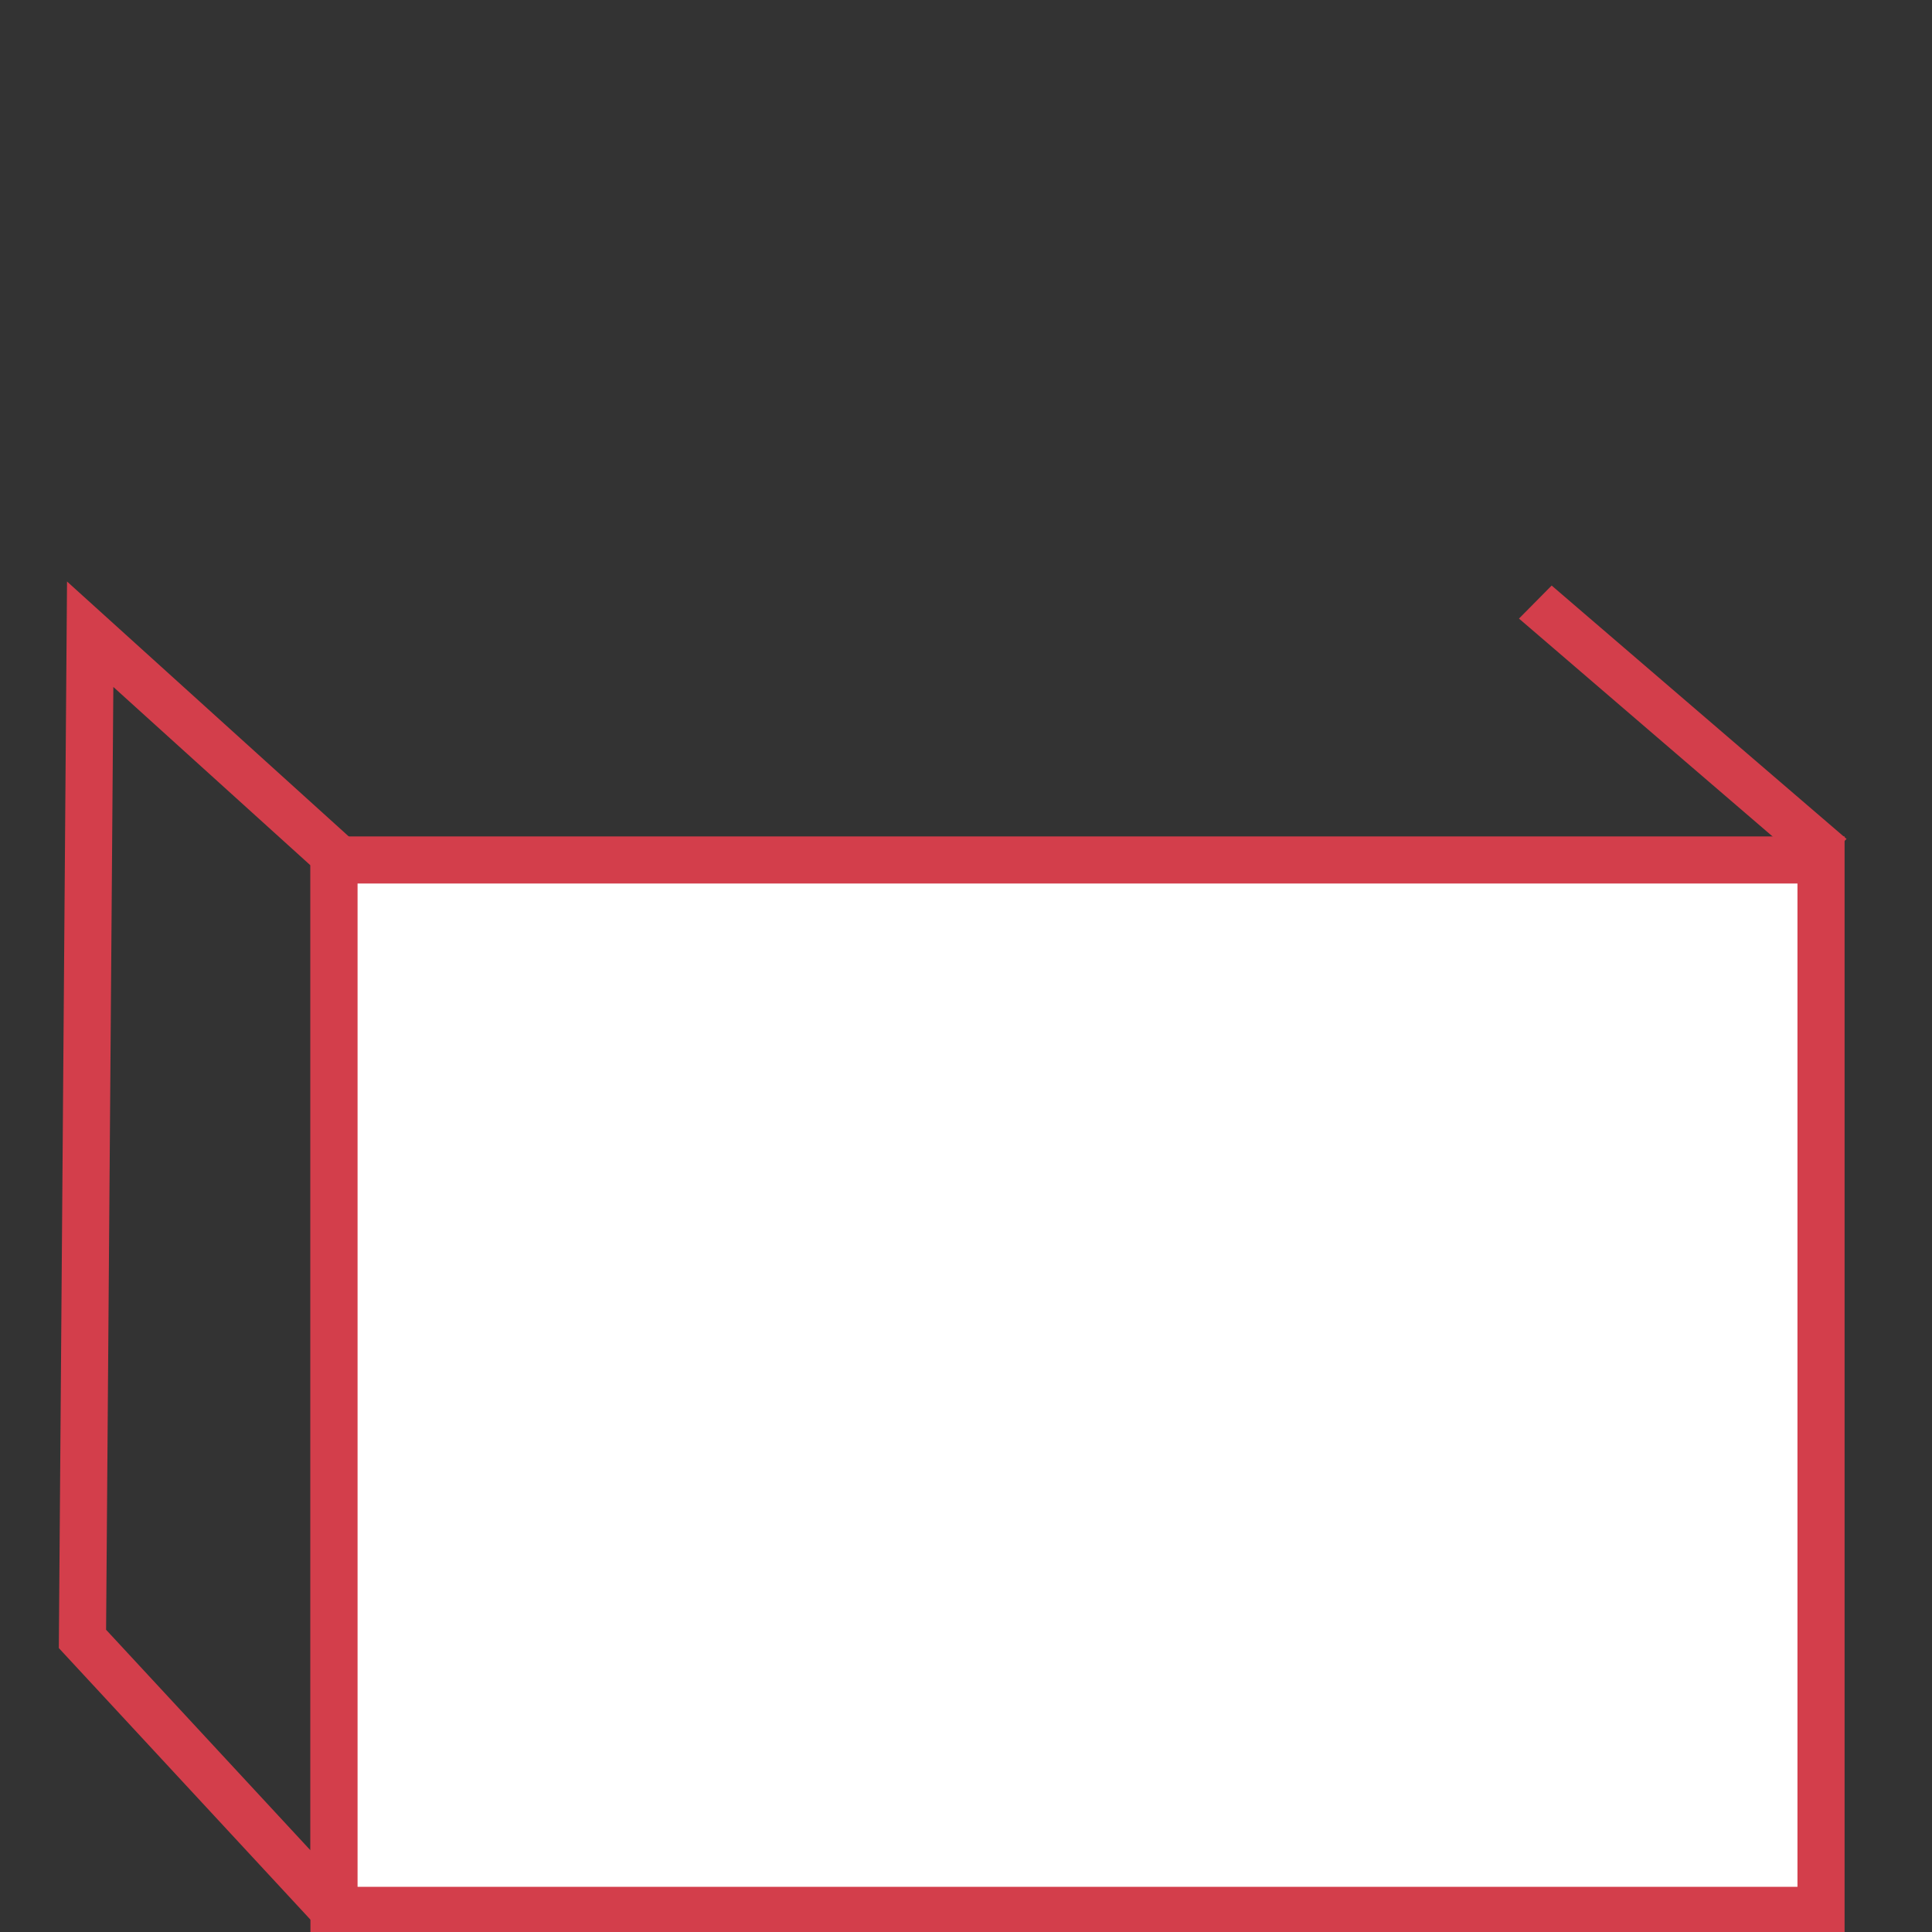
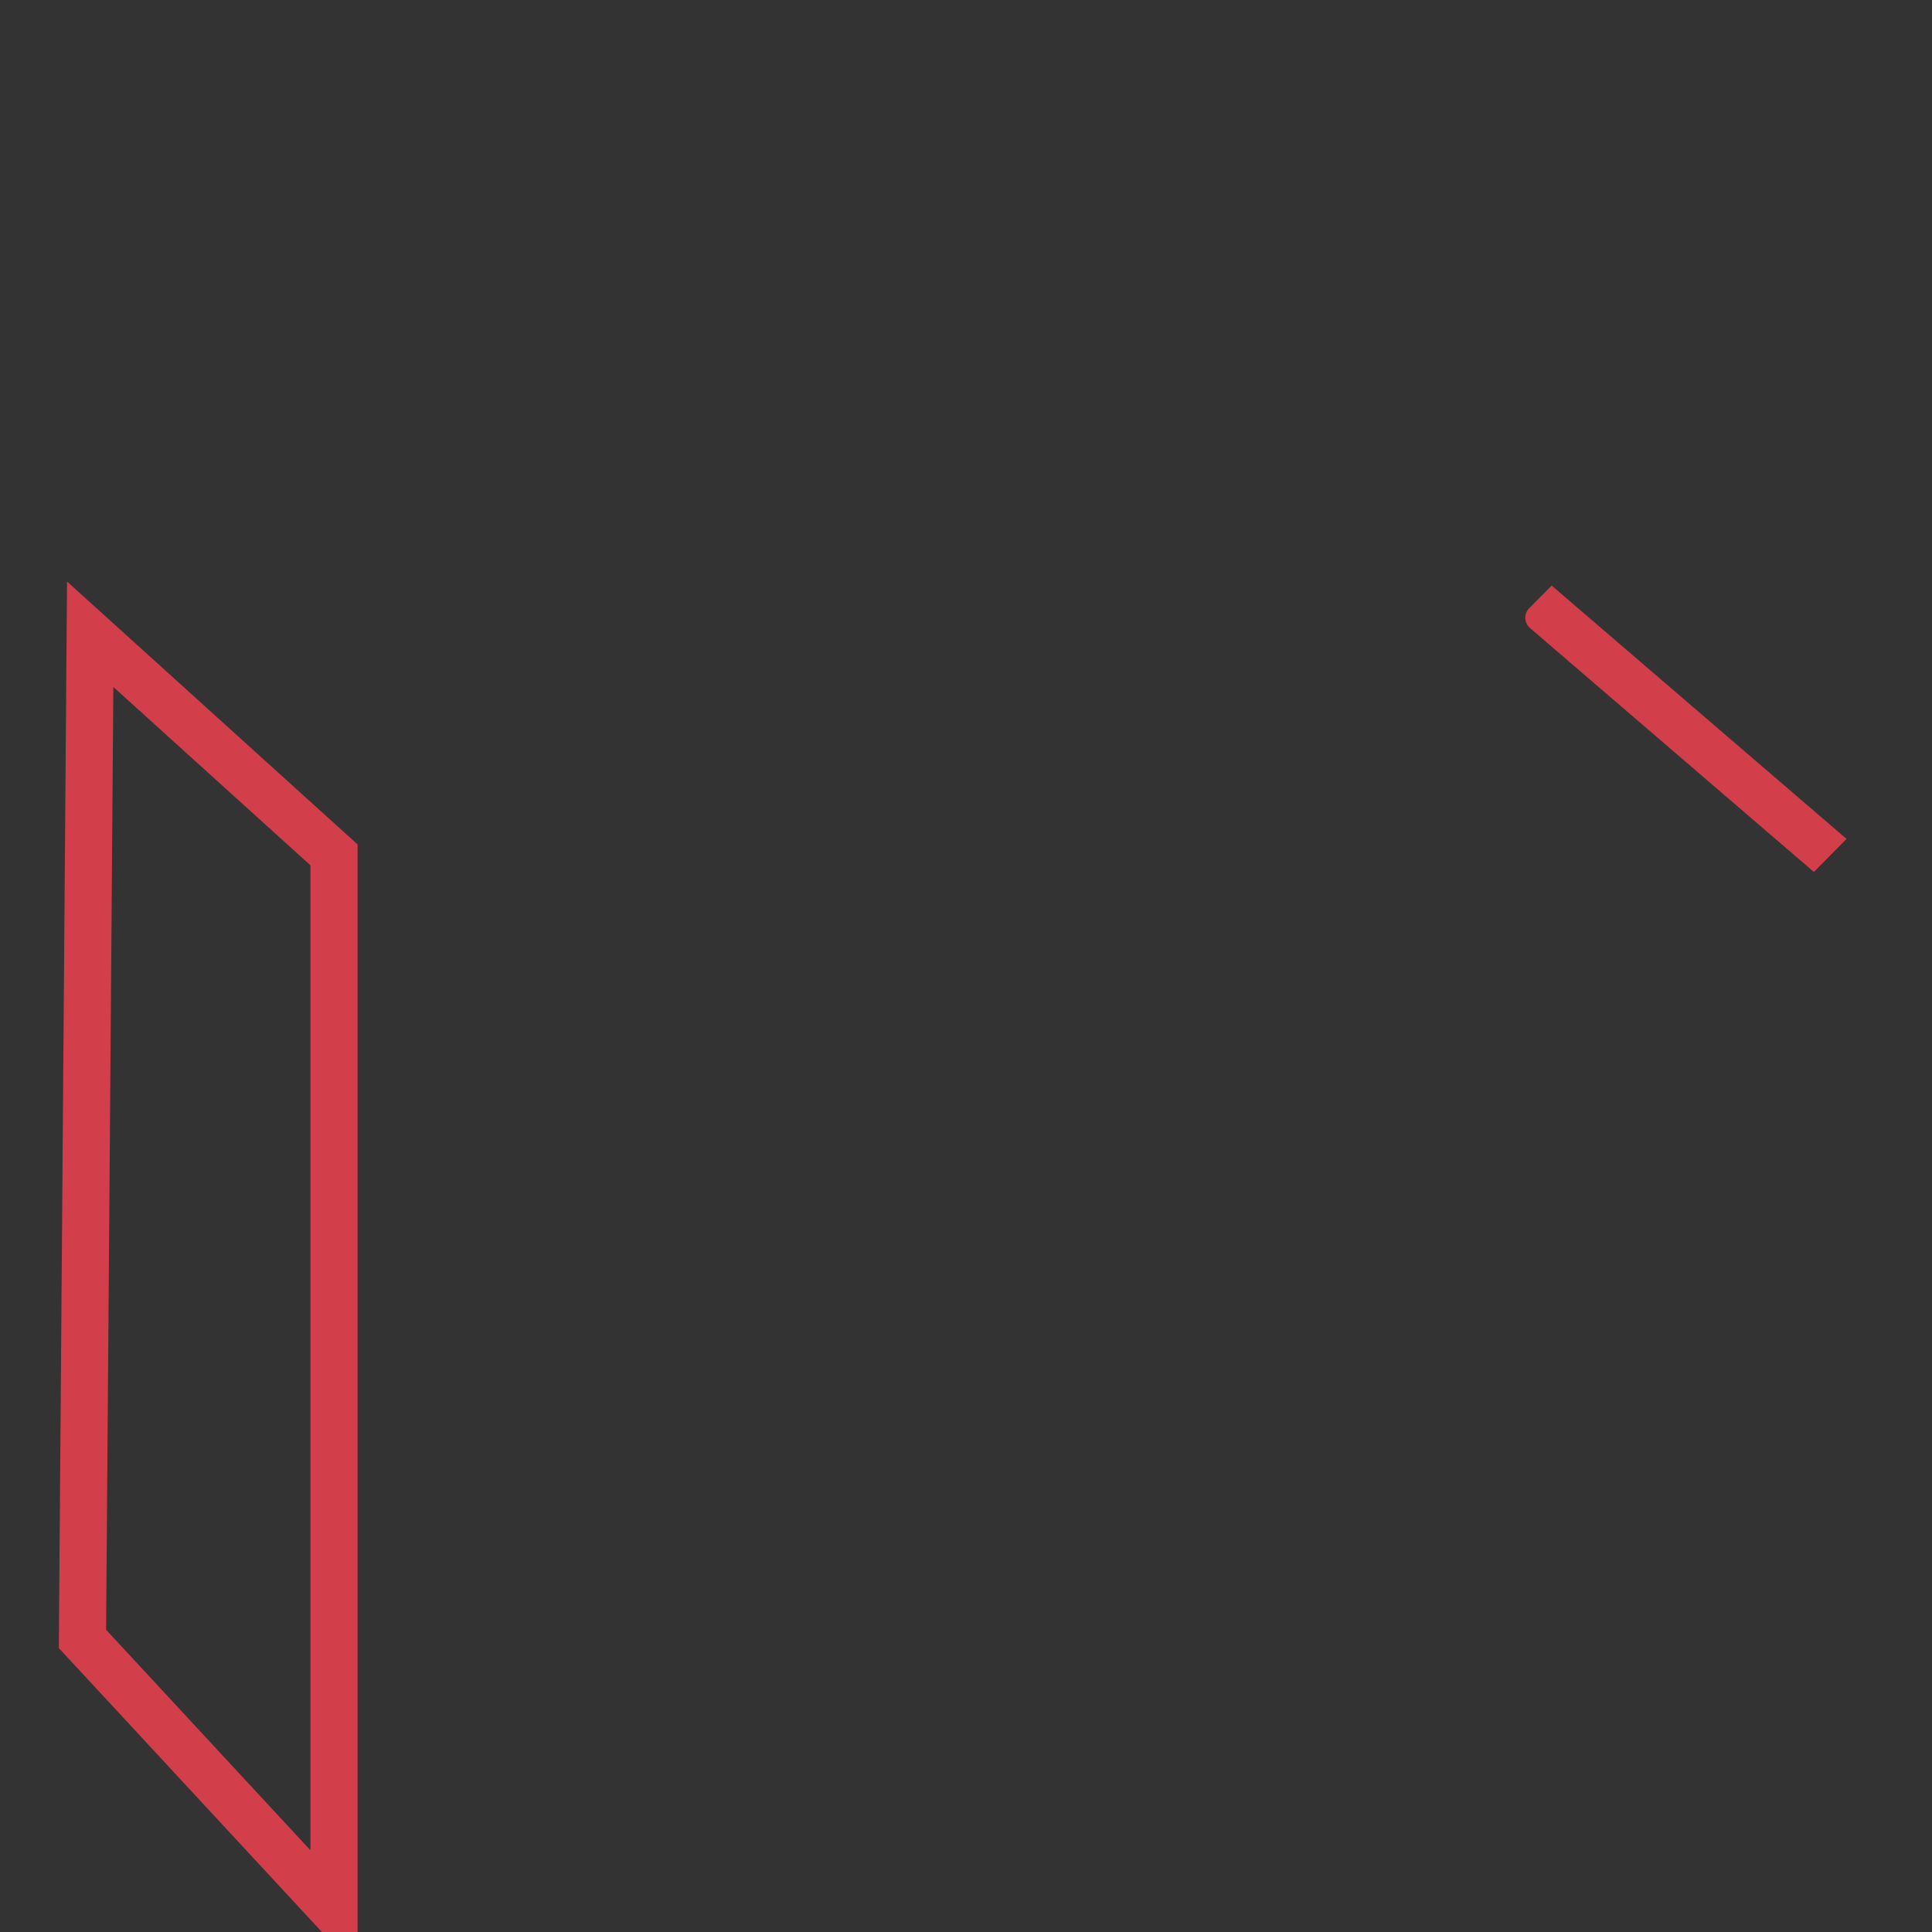
<svg xmlns="http://www.w3.org/2000/svg" viewBox="0 0 500 500" width="500" height="500">
  <rect x="0" y="0" width="500" height="500" fill="#333333" stroke="none" />
  <style>
		tspan { white-space:pre }
		.shp0 { fill: none;stroke: #d33e4b;stroke-linecap:round;stroke-width: 12.195 } 
		.shp1 { fill: none;stroke: #d33e4b;stroke-linecap:round;stroke-width: 7 } 
		.shp2 { fill: #ffffff;stroke: #d33e4b;stroke-linecap:round;stroke-width: 12.195 } 
	</style>
  <g id="development">
    <g id="Group 552">
      <path id="structure 2" class="shp0" d="M86.44 494.41L86.44 221.24L23.34 164.14L21.34 424.15L86.44 494.41Z" />
-       <path id="Shape 2" class="shp1" d="M398.24 159.88L401.76 156.32L472.76 217.32L469.24 220.88L398.24 159.88Z" />
-       <path id="cover shape" class="shp2" d="M86.44 222.56L471.28 222.56L471.28 494.41L86.44 494.41L86.44 222.56Z" />
+       <path id="Shape 2" class="shp1" d="M398.24 159.88L401.76 156.32L472.76 217.32L469.24 220.88L398.24 159.88" />
    </g>
    <g id="develop symbol">
		</g>
  </g>
</svg>